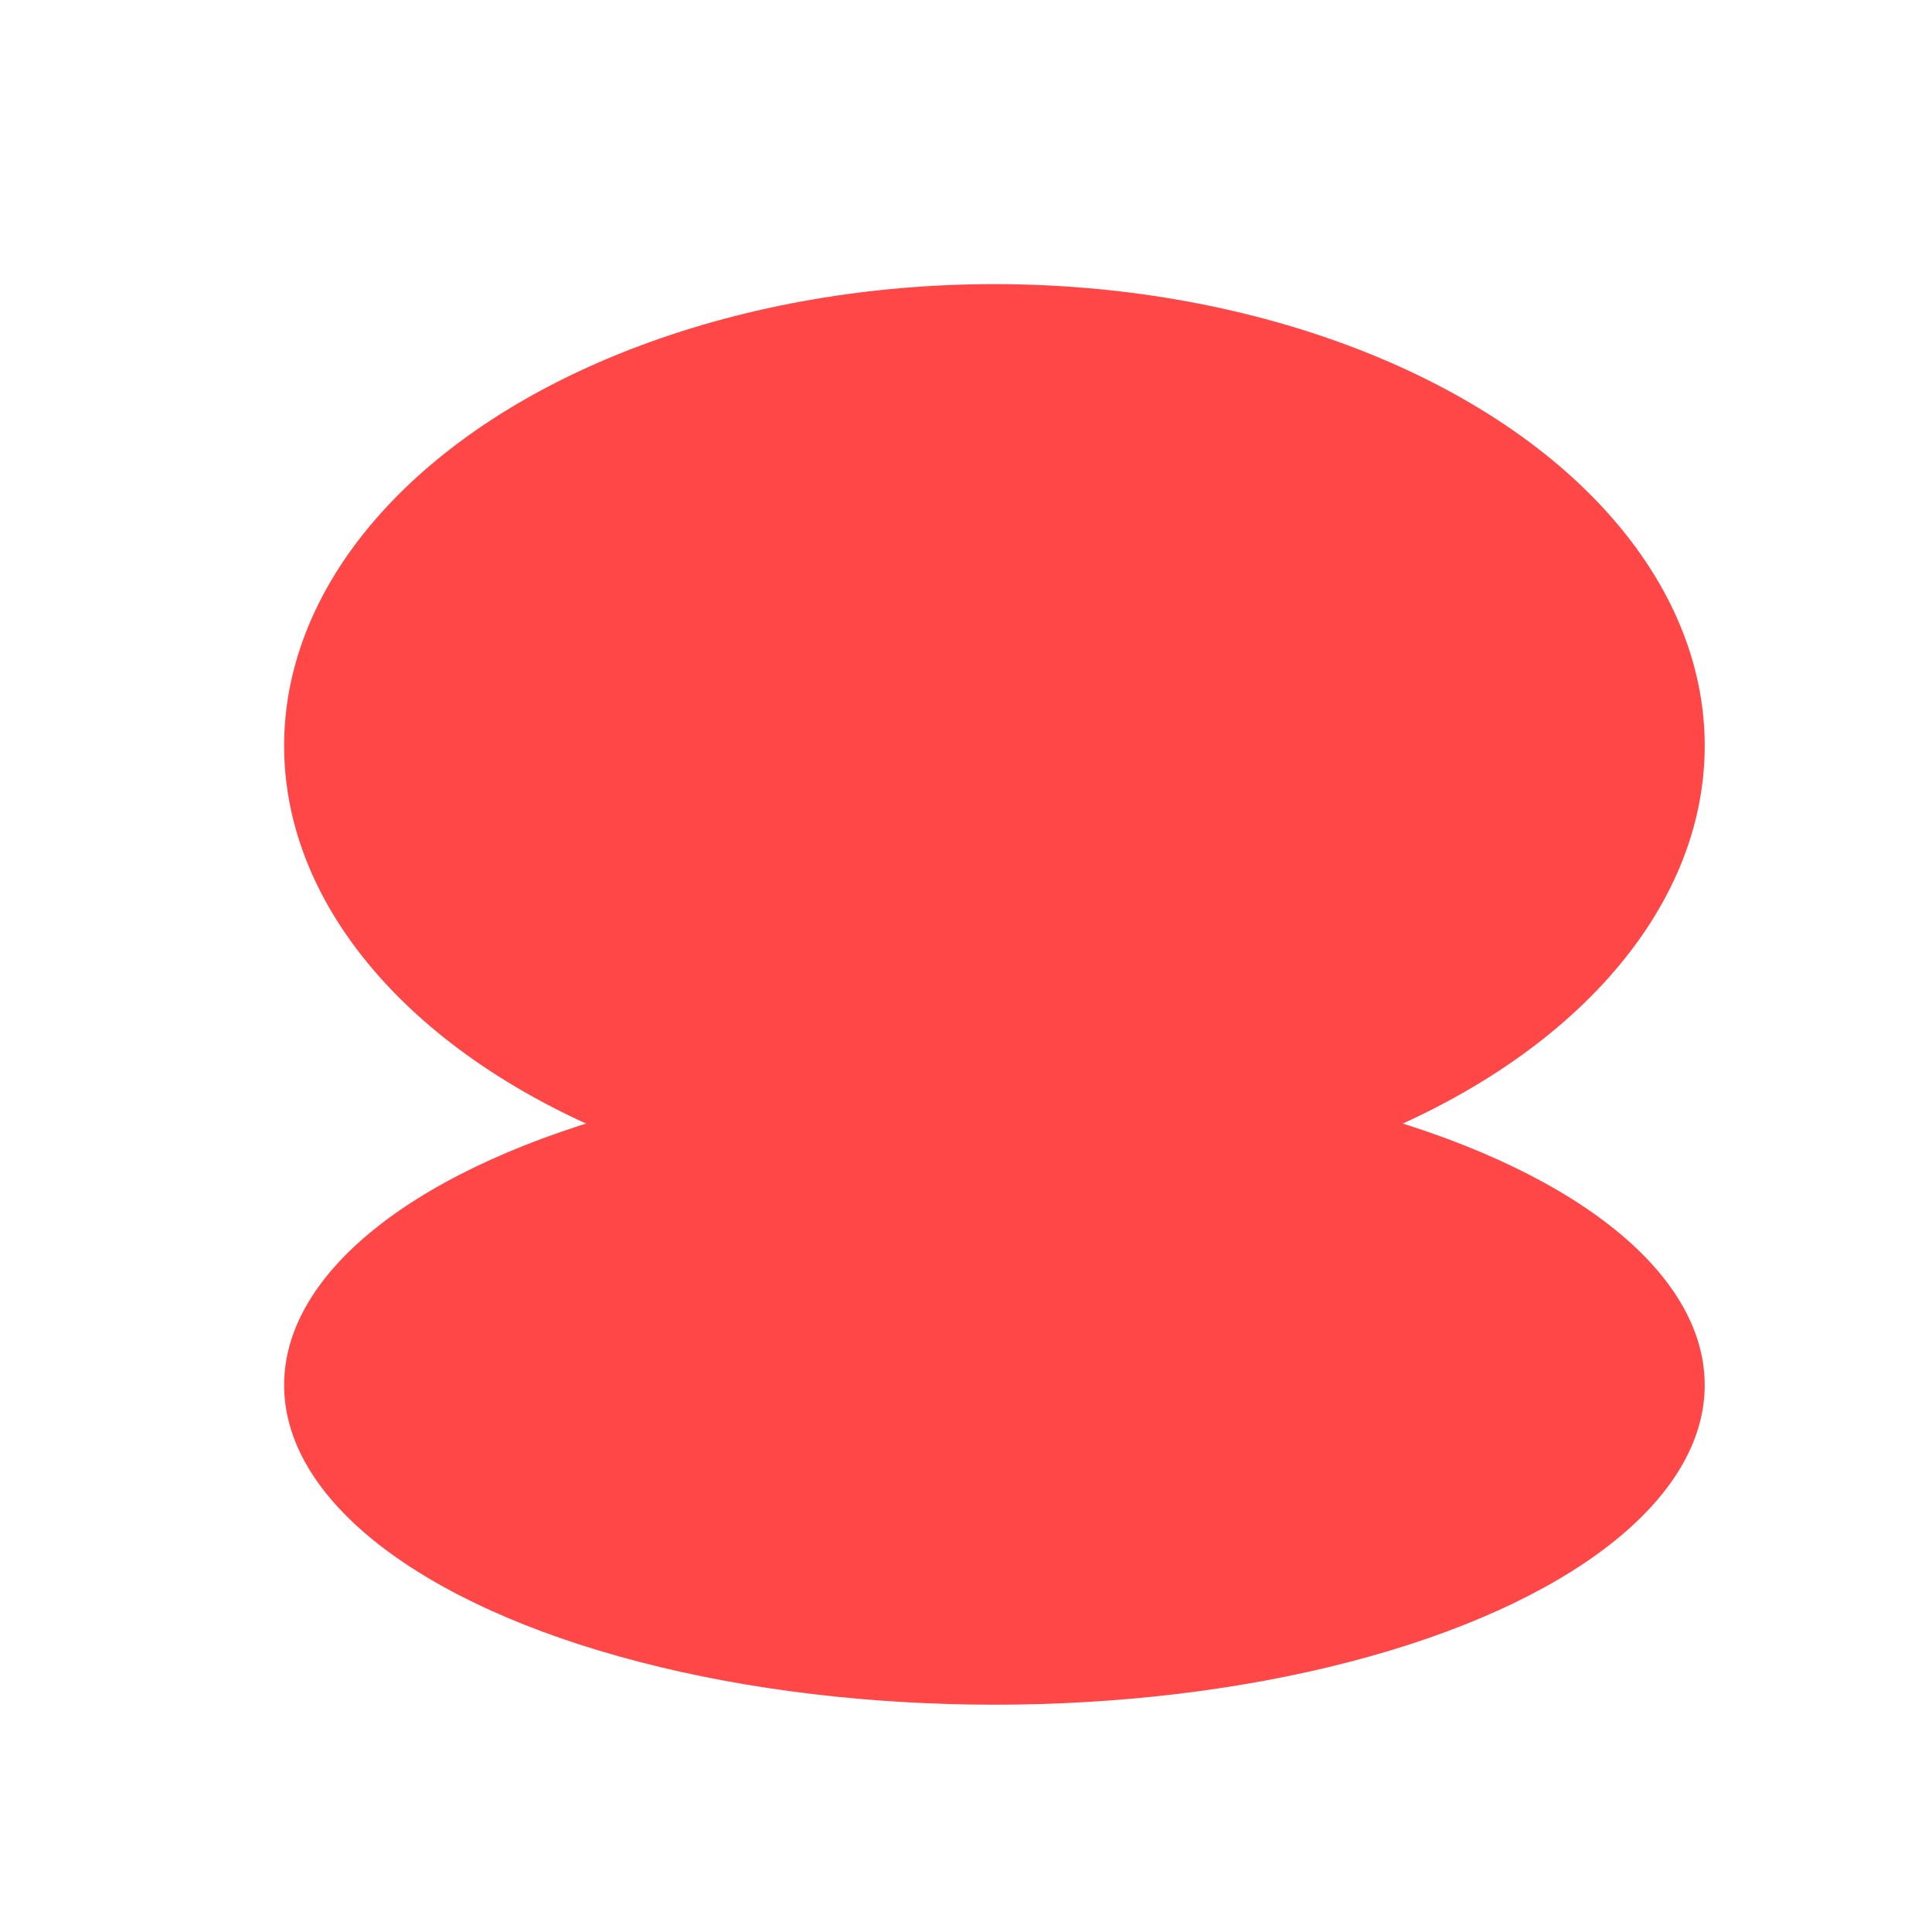
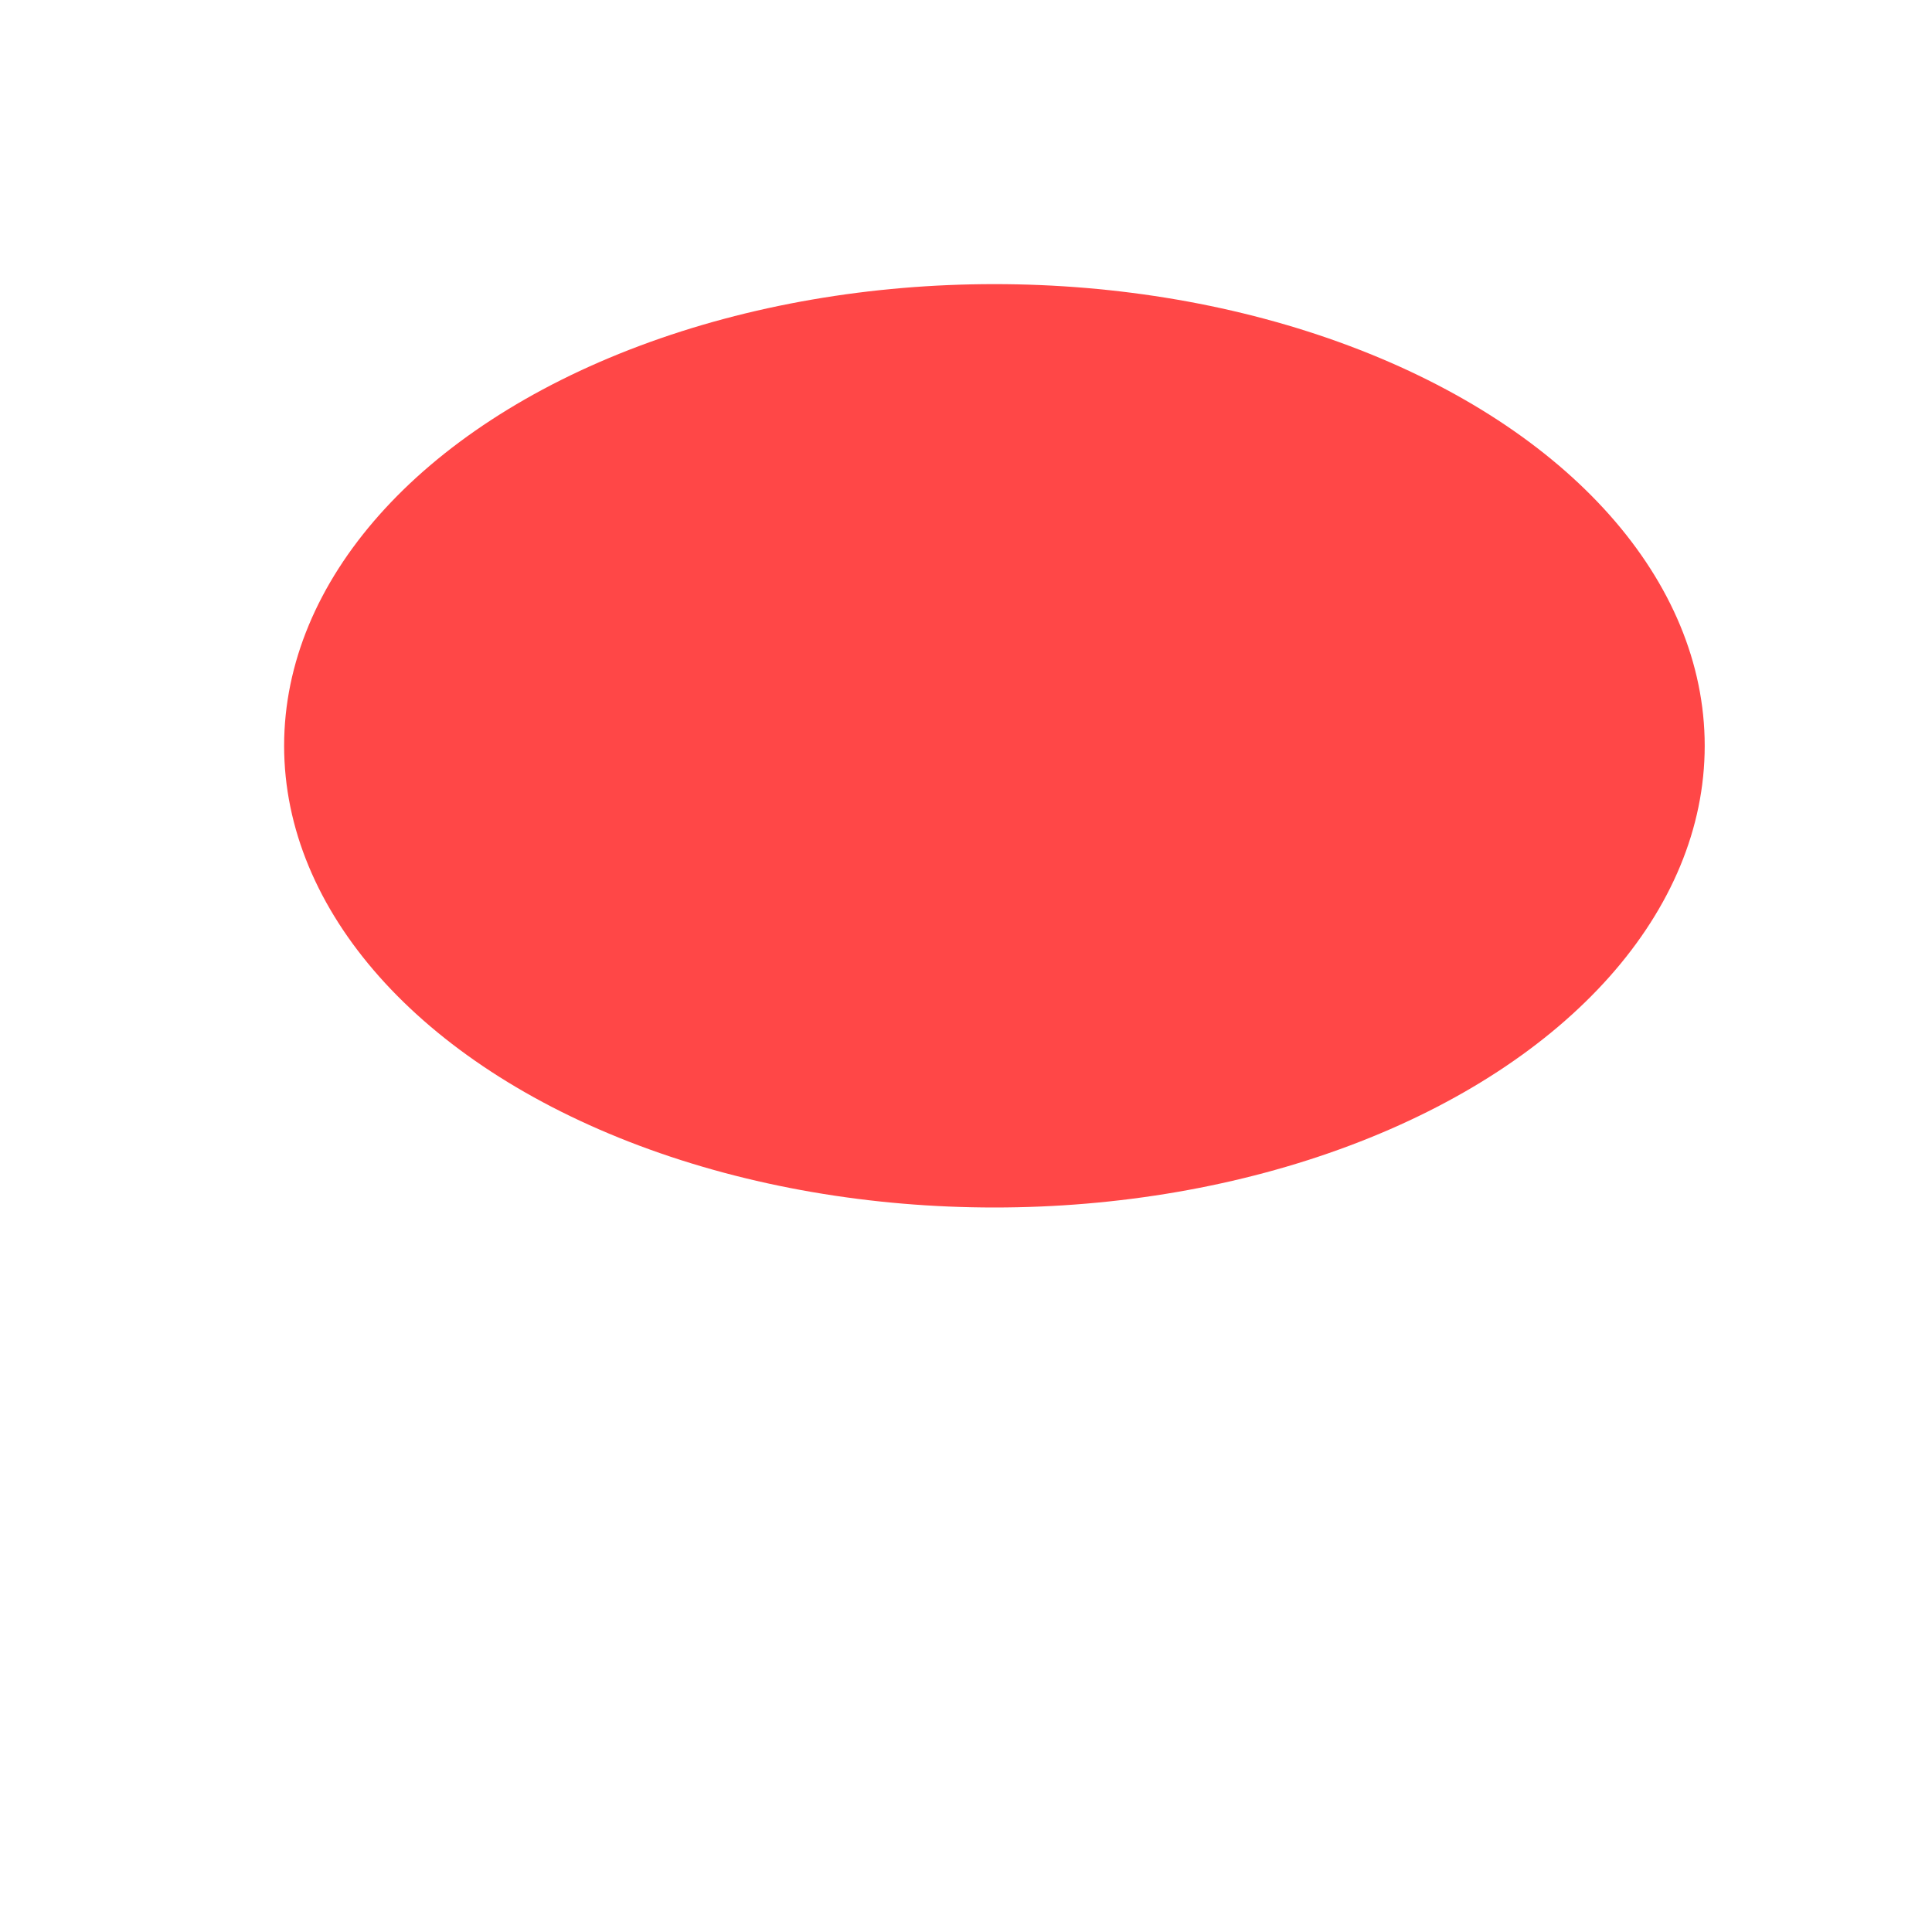
<svg xmlns="http://www.w3.org/2000/svg" width="34" height="34" viewBox="0 0 34 34" fill="none">
-   <ellipse cx="12.5" cy="5.625" rx="12.5" ry="5.625" transform="matrix(1 0 0 -1 5 30)" fill="#FF4747" />
  <ellipse cx="12.5" cy="8.125" rx="12.5" ry="8.125" transform="matrix(1 0 0 -1 5 21.25)" fill="#FF4747" />
</svg>